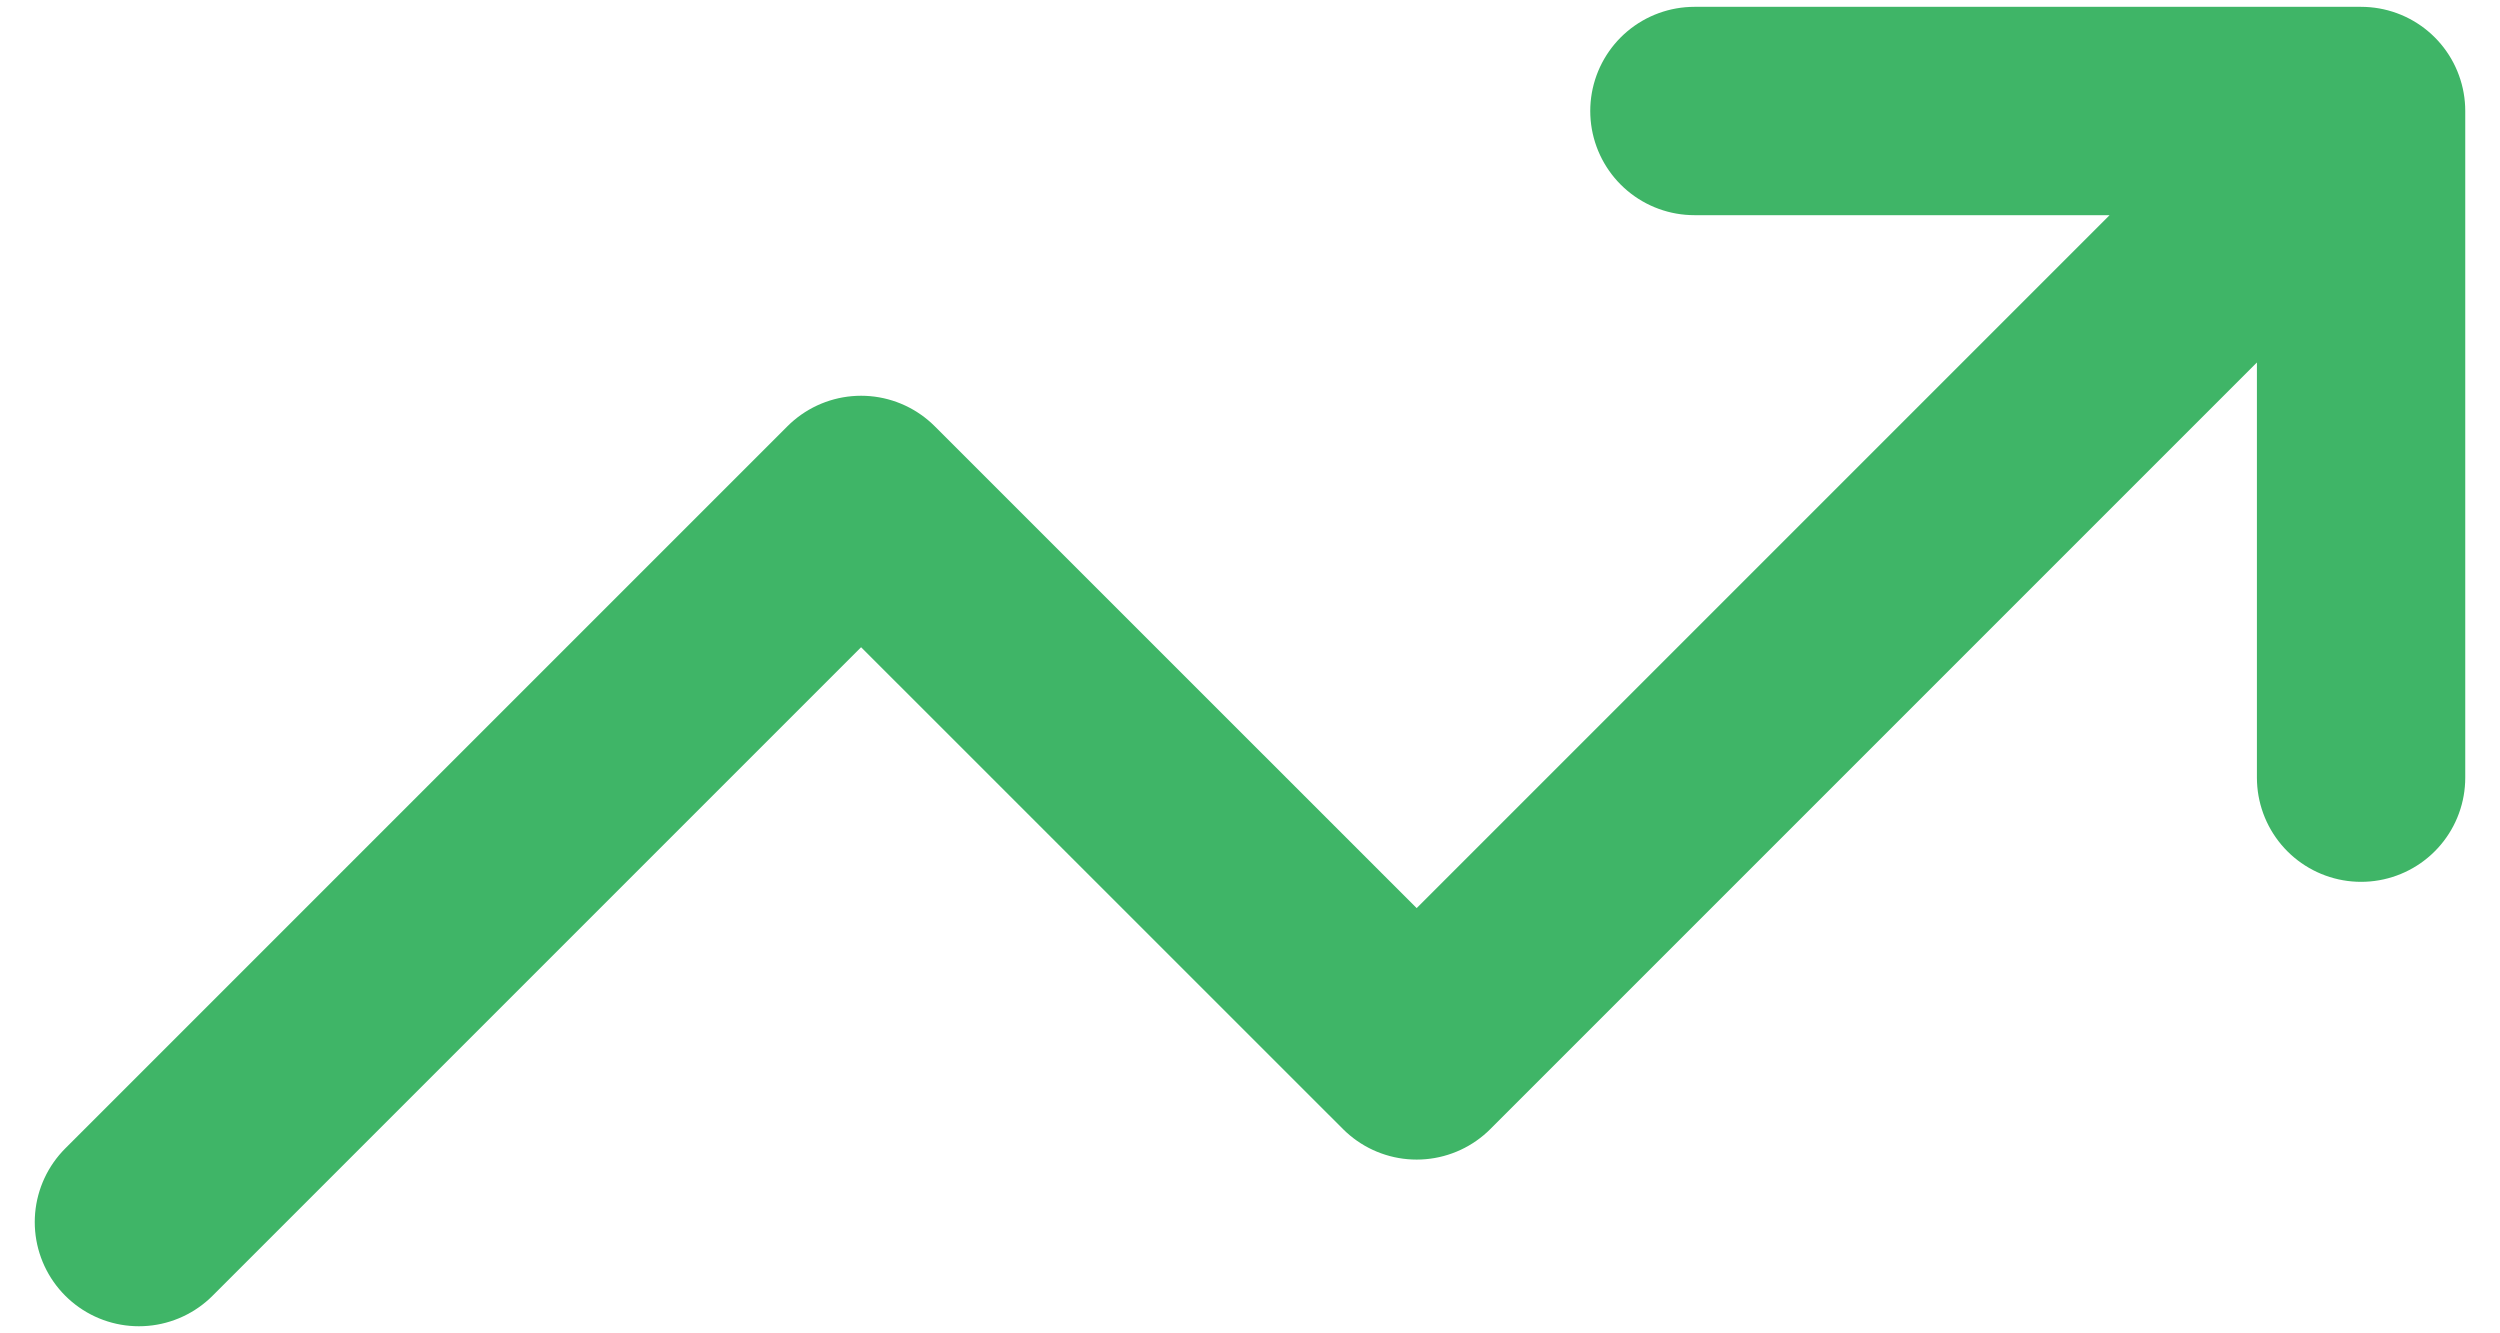
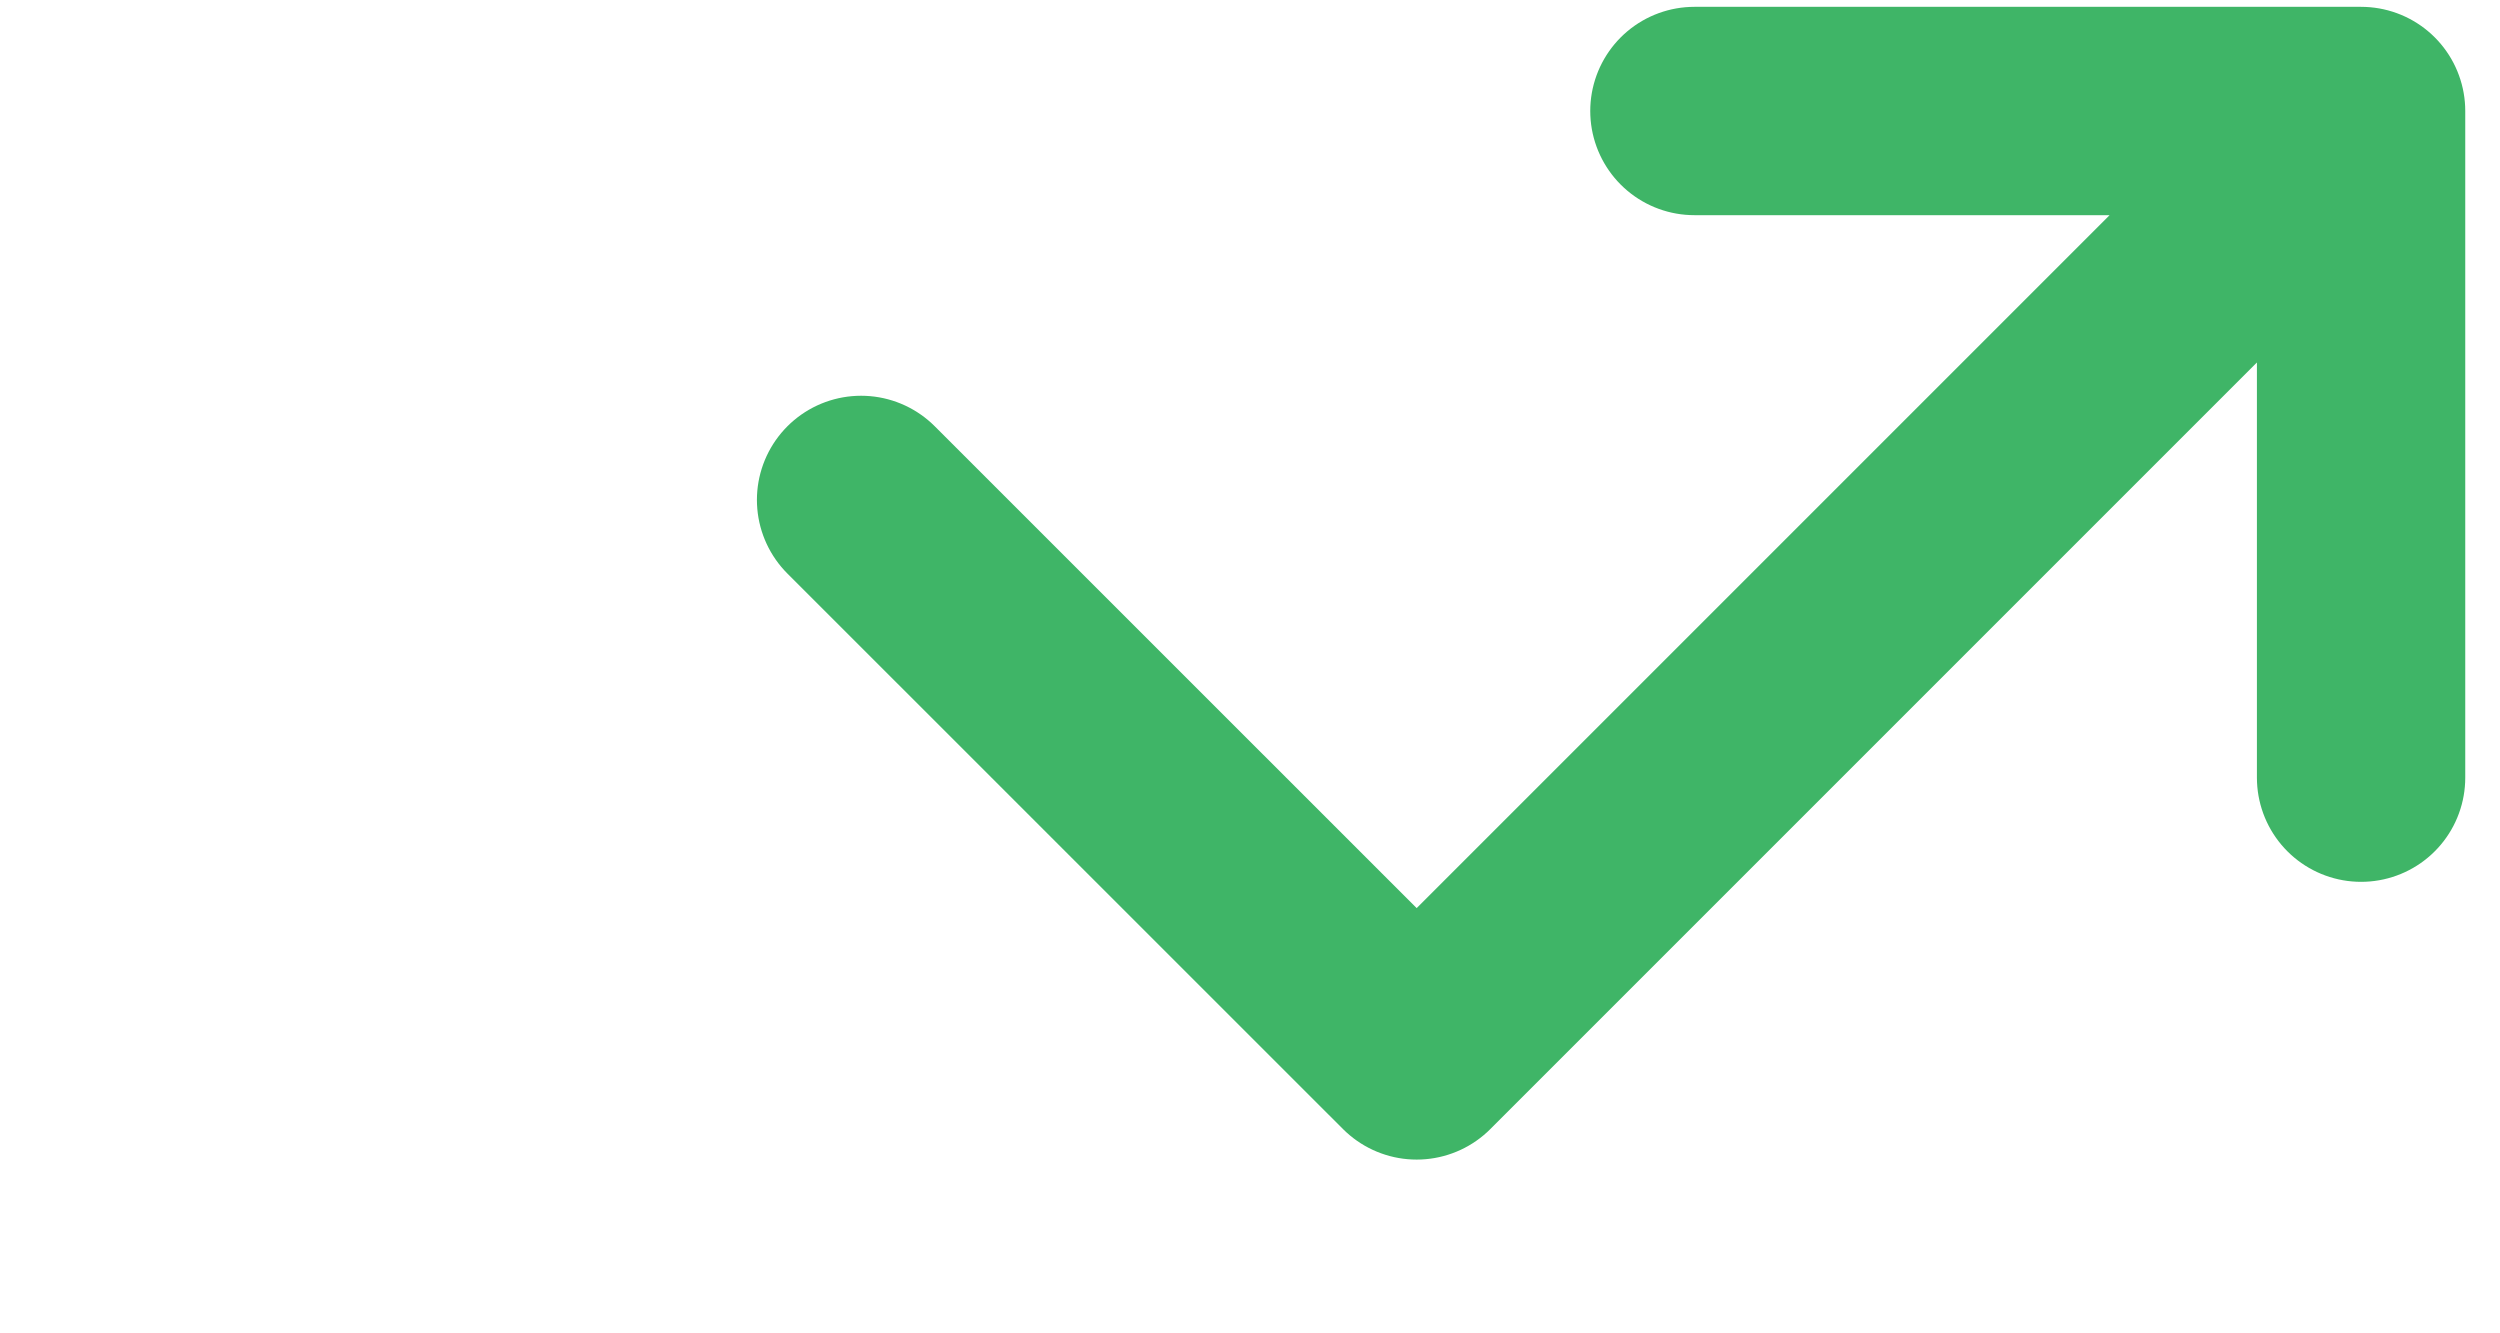
<svg xmlns="http://www.w3.org/2000/svg" width="30" height="16" viewBox="0 0 30 16" fill="none">
-   <path d="M28.333 1.332L17 12.665L10.333 5.999L1.667 14.665M28.333 1.332H20.333M28.333 1.332V9.332" stroke="#3FB567" stroke-width="2.5" stroke-linecap="round" stroke-linejoin="round" />
+   <path d="M28.333 1.332L17 12.665L10.333 5.999M28.333 1.332H20.333M28.333 1.332V9.332" stroke="#3FB567" stroke-width="2.5" stroke-linecap="round" stroke-linejoin="round" />
</svg>